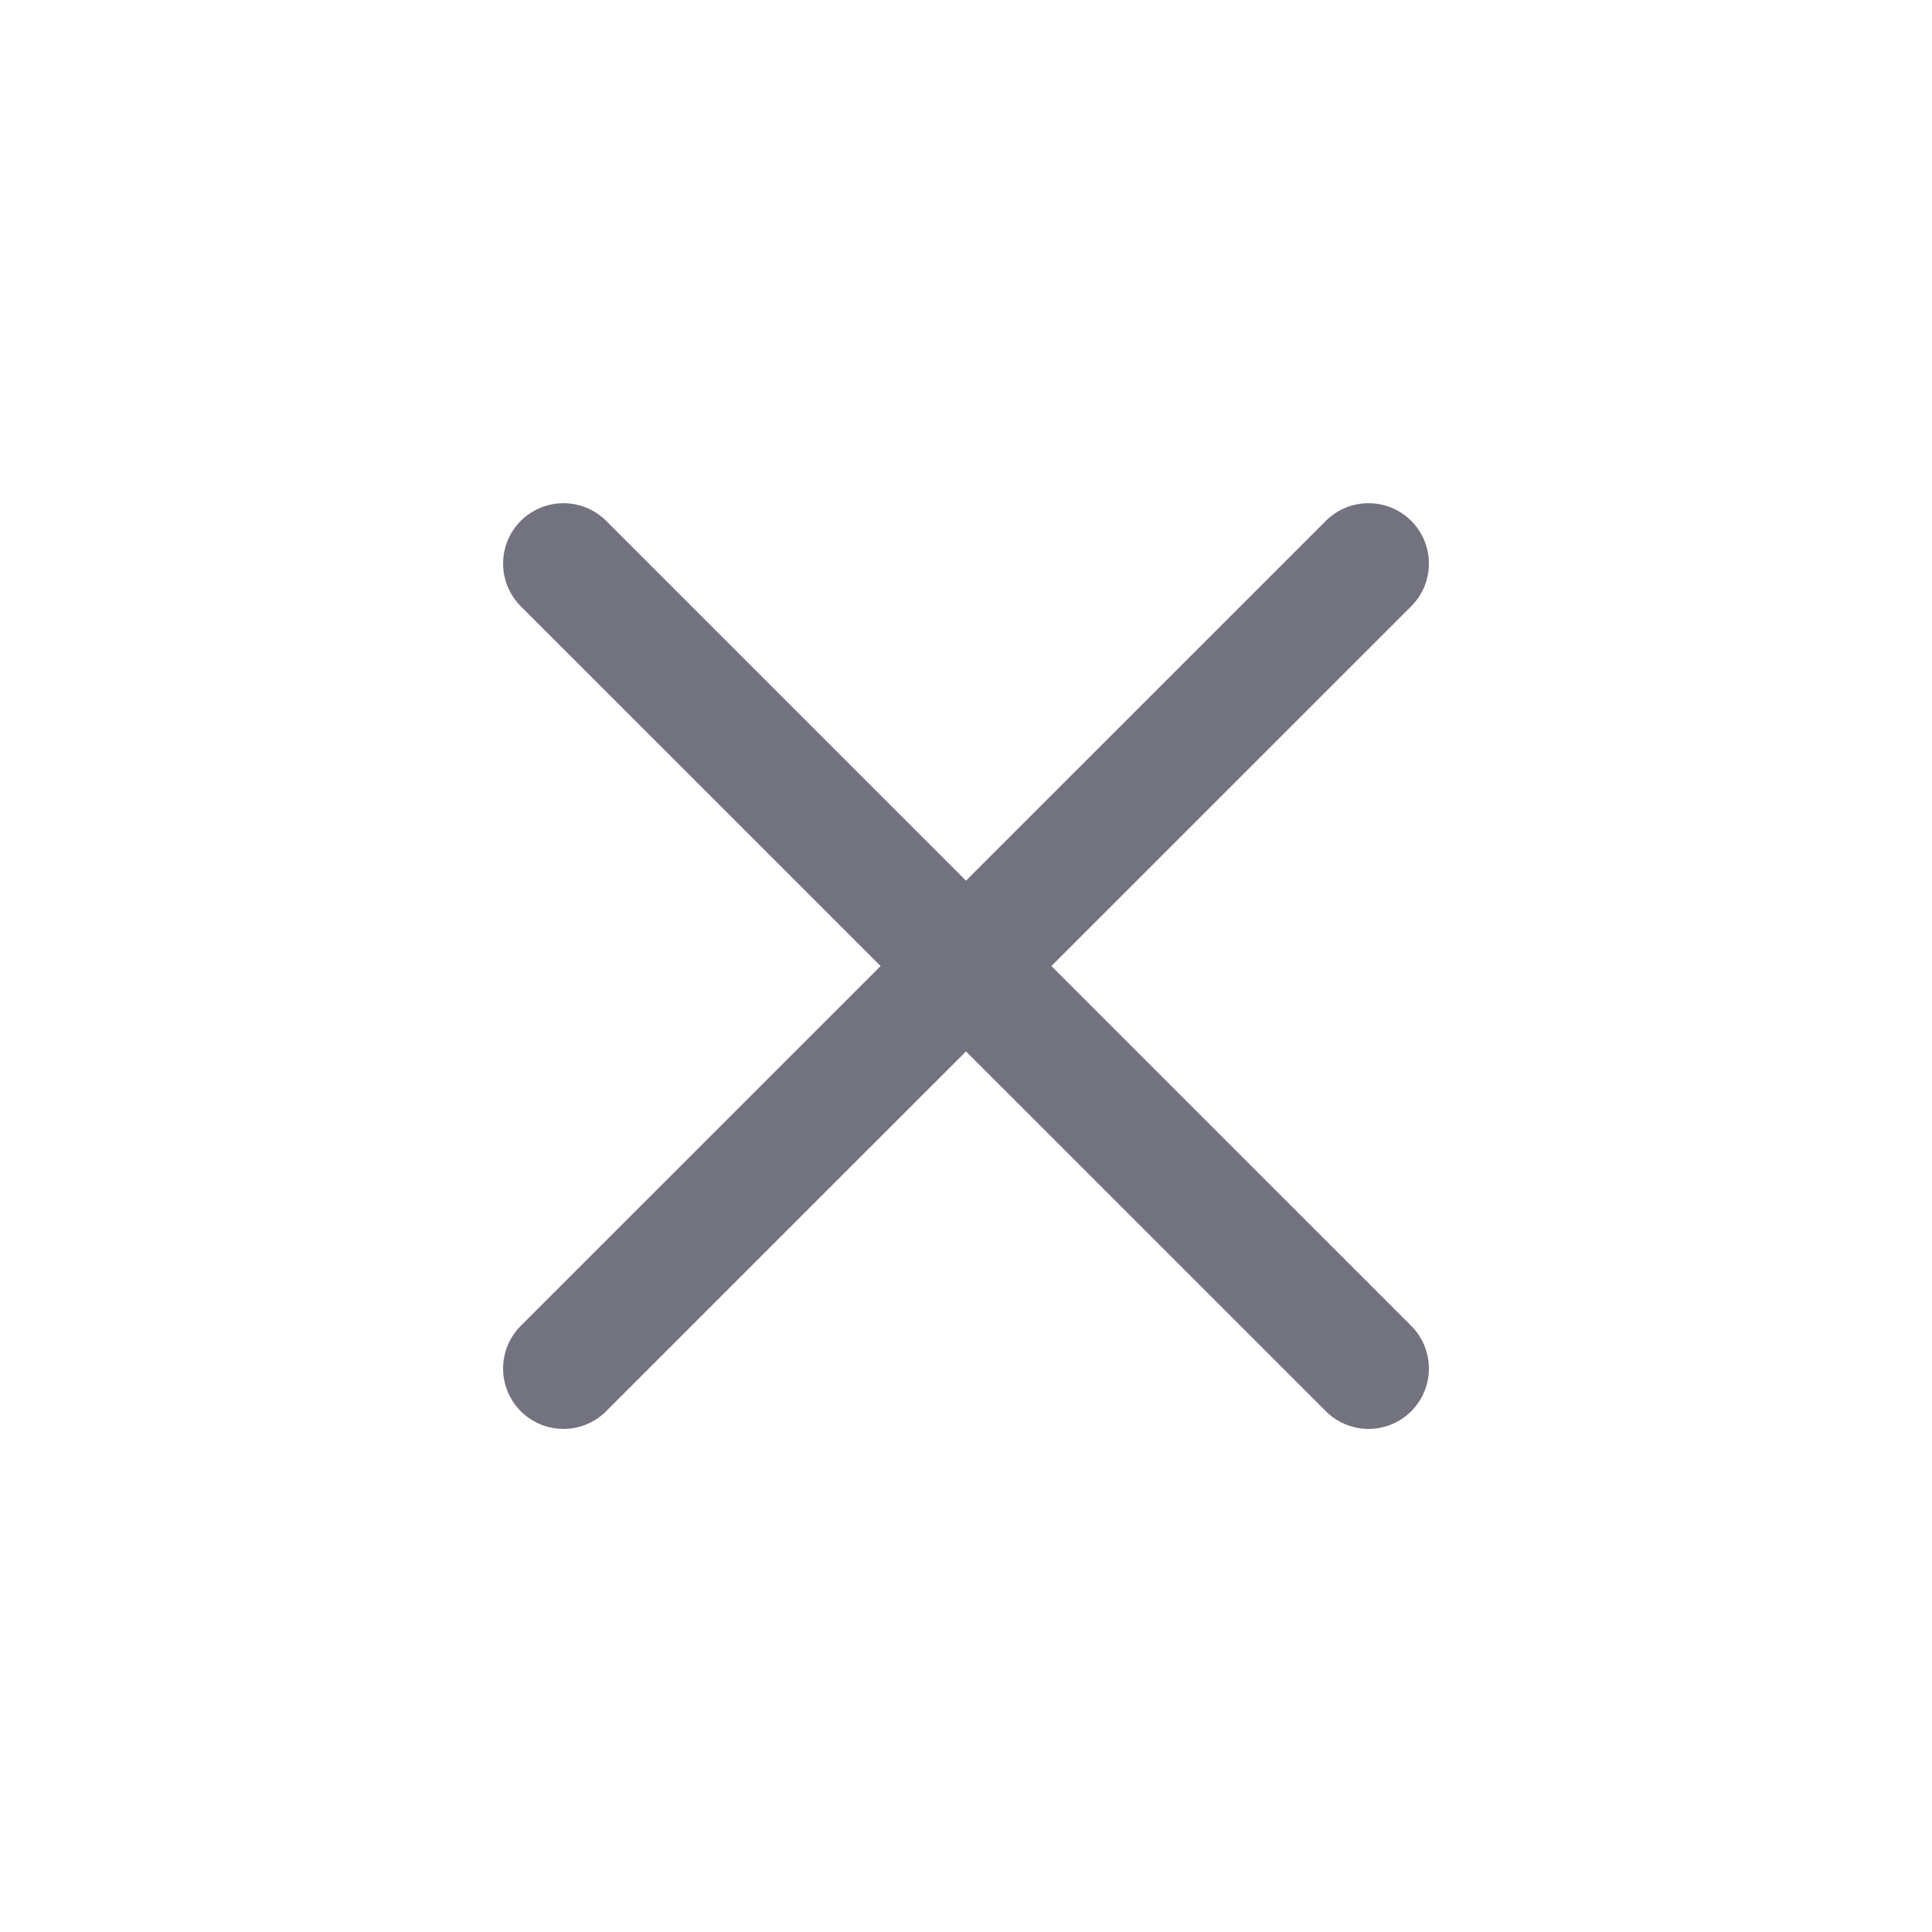
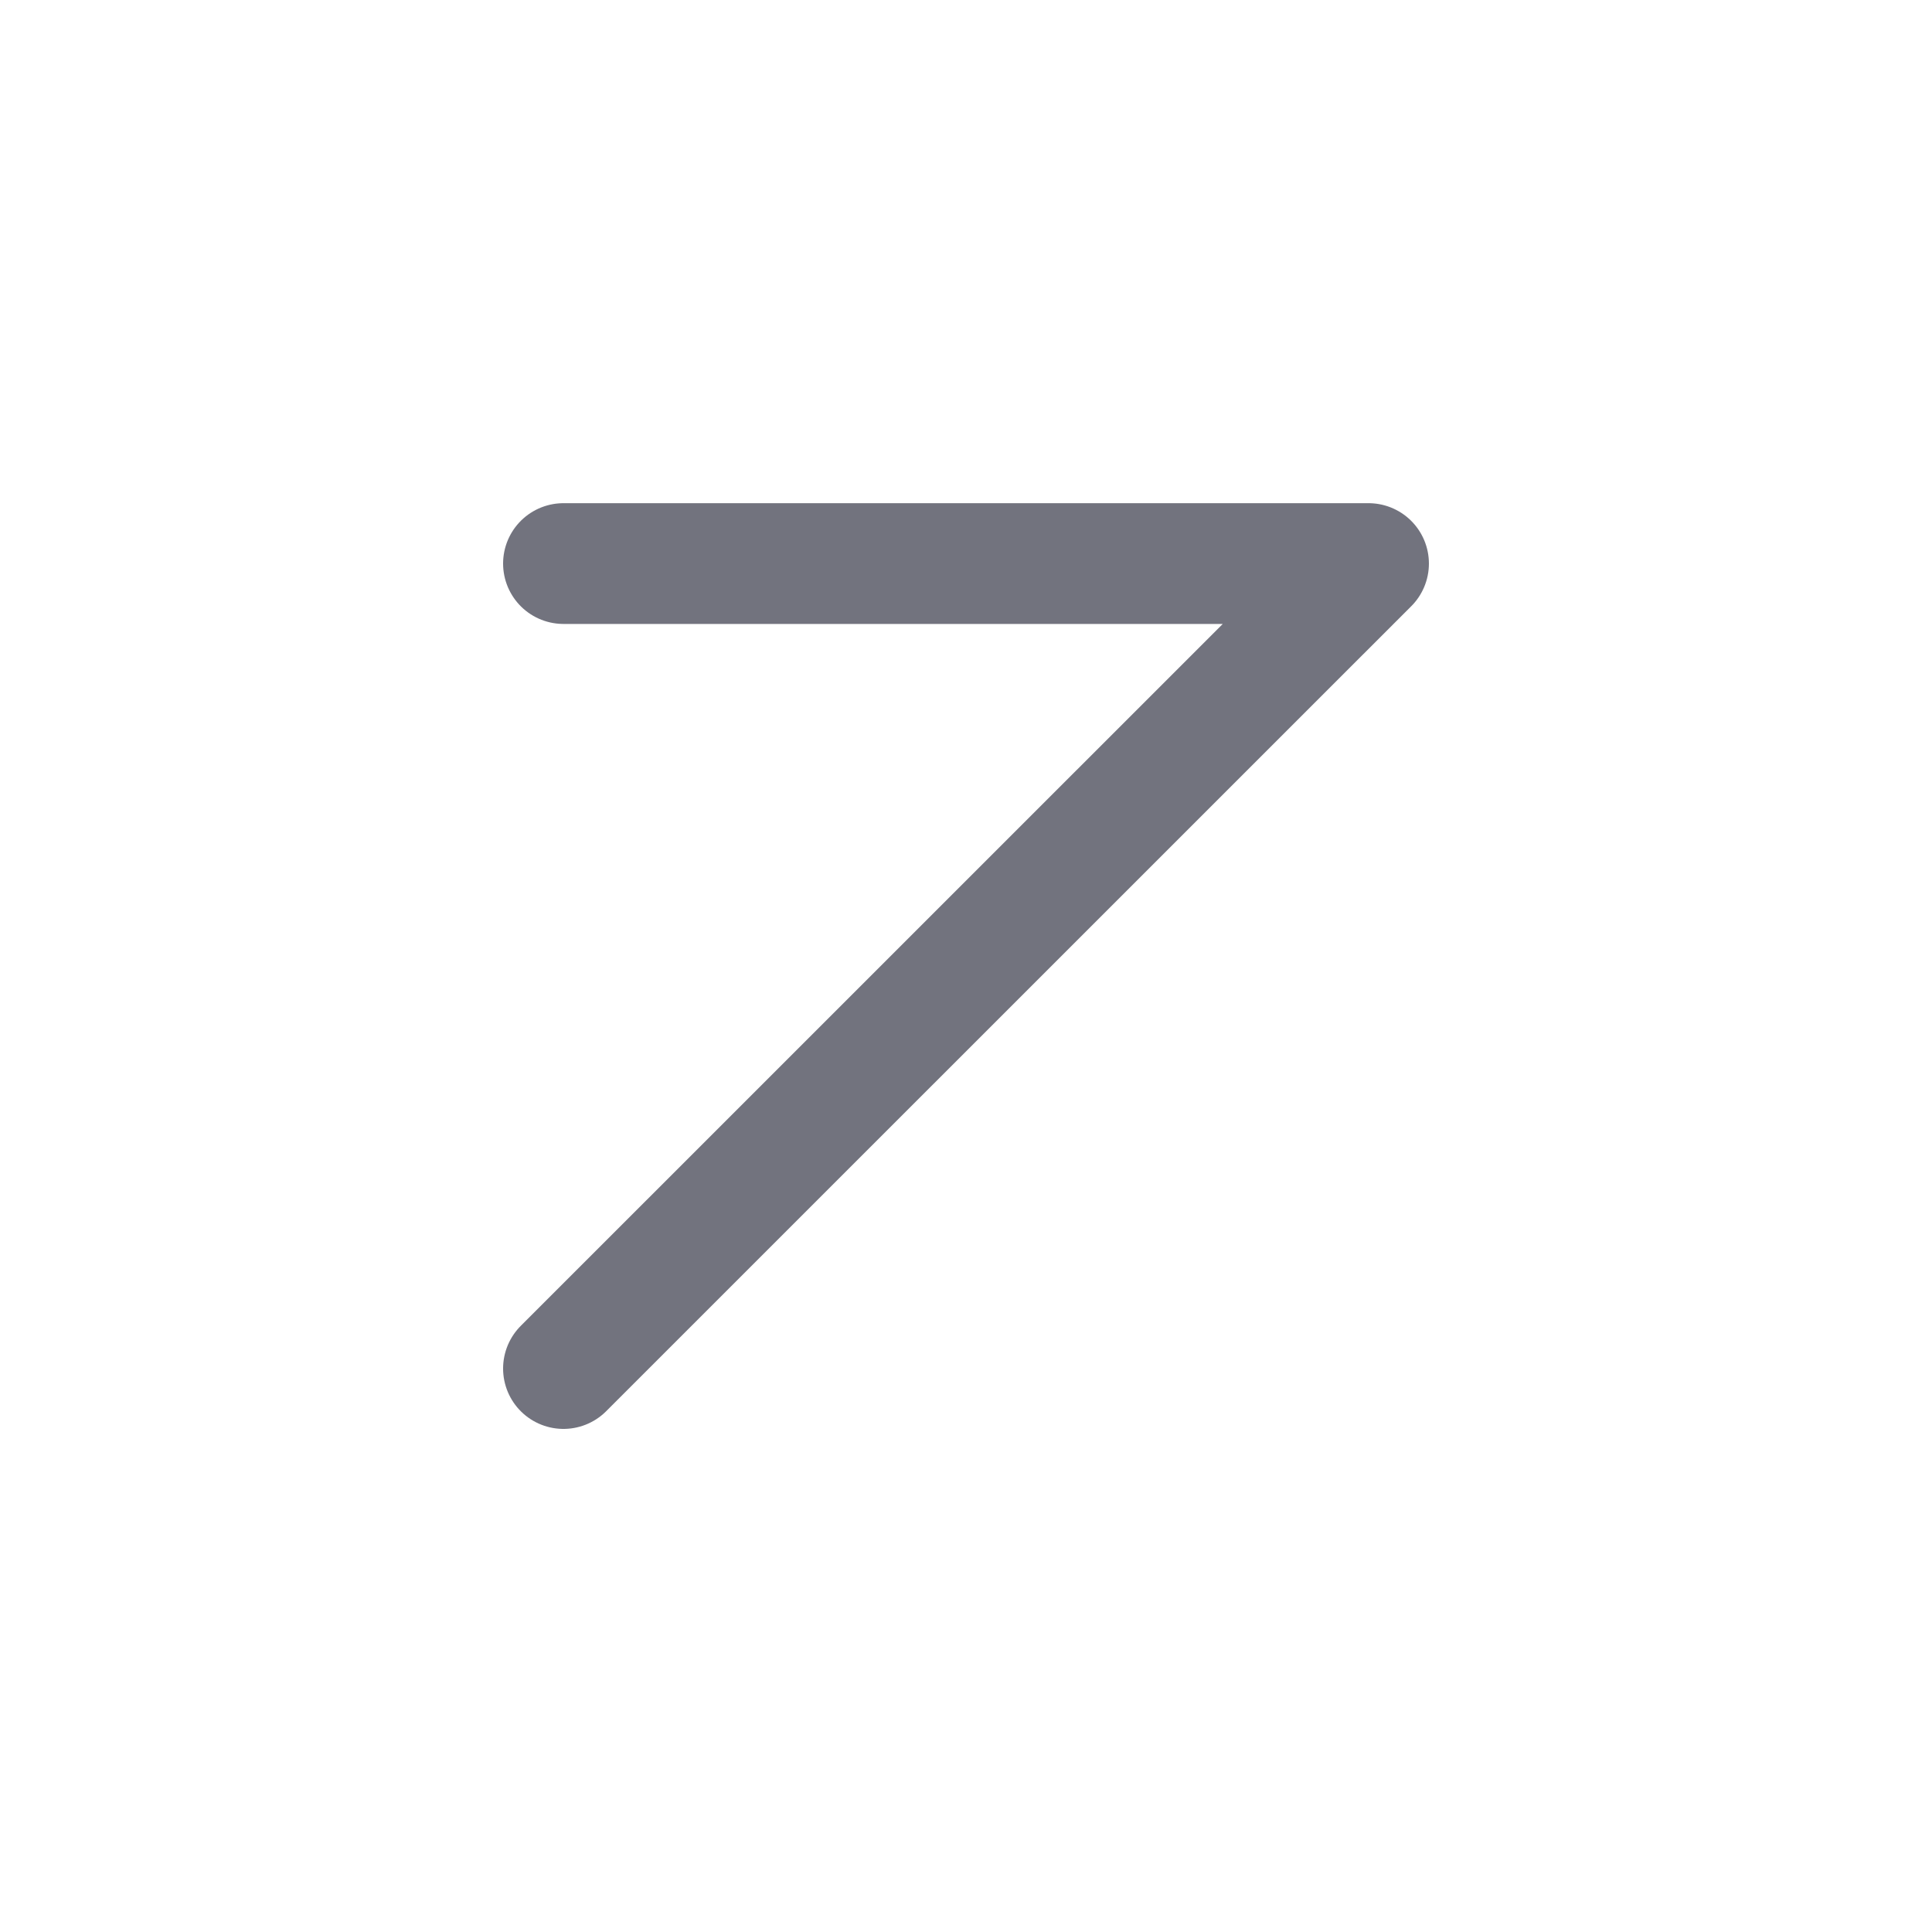
<svg xmlns="http://www.w3.org/2000/svg" width="20" height="20" viewBox="0 0 20 20" fill="none">
-   <path d="M5.833 14.167L14.167 5.834M14.167 14.167L5.833 5.834" stroke="#72737E" stroke-width="1.25" stroke-linecap="round" stroke-linejoin="round" />
+   <path d="M5.833 14.167L14.167 5.834L5.833 5.834" stroke="#72737E" stroke-width="1.25" stroke-linecap="round" stroke-linejoin="round" />
</svg>